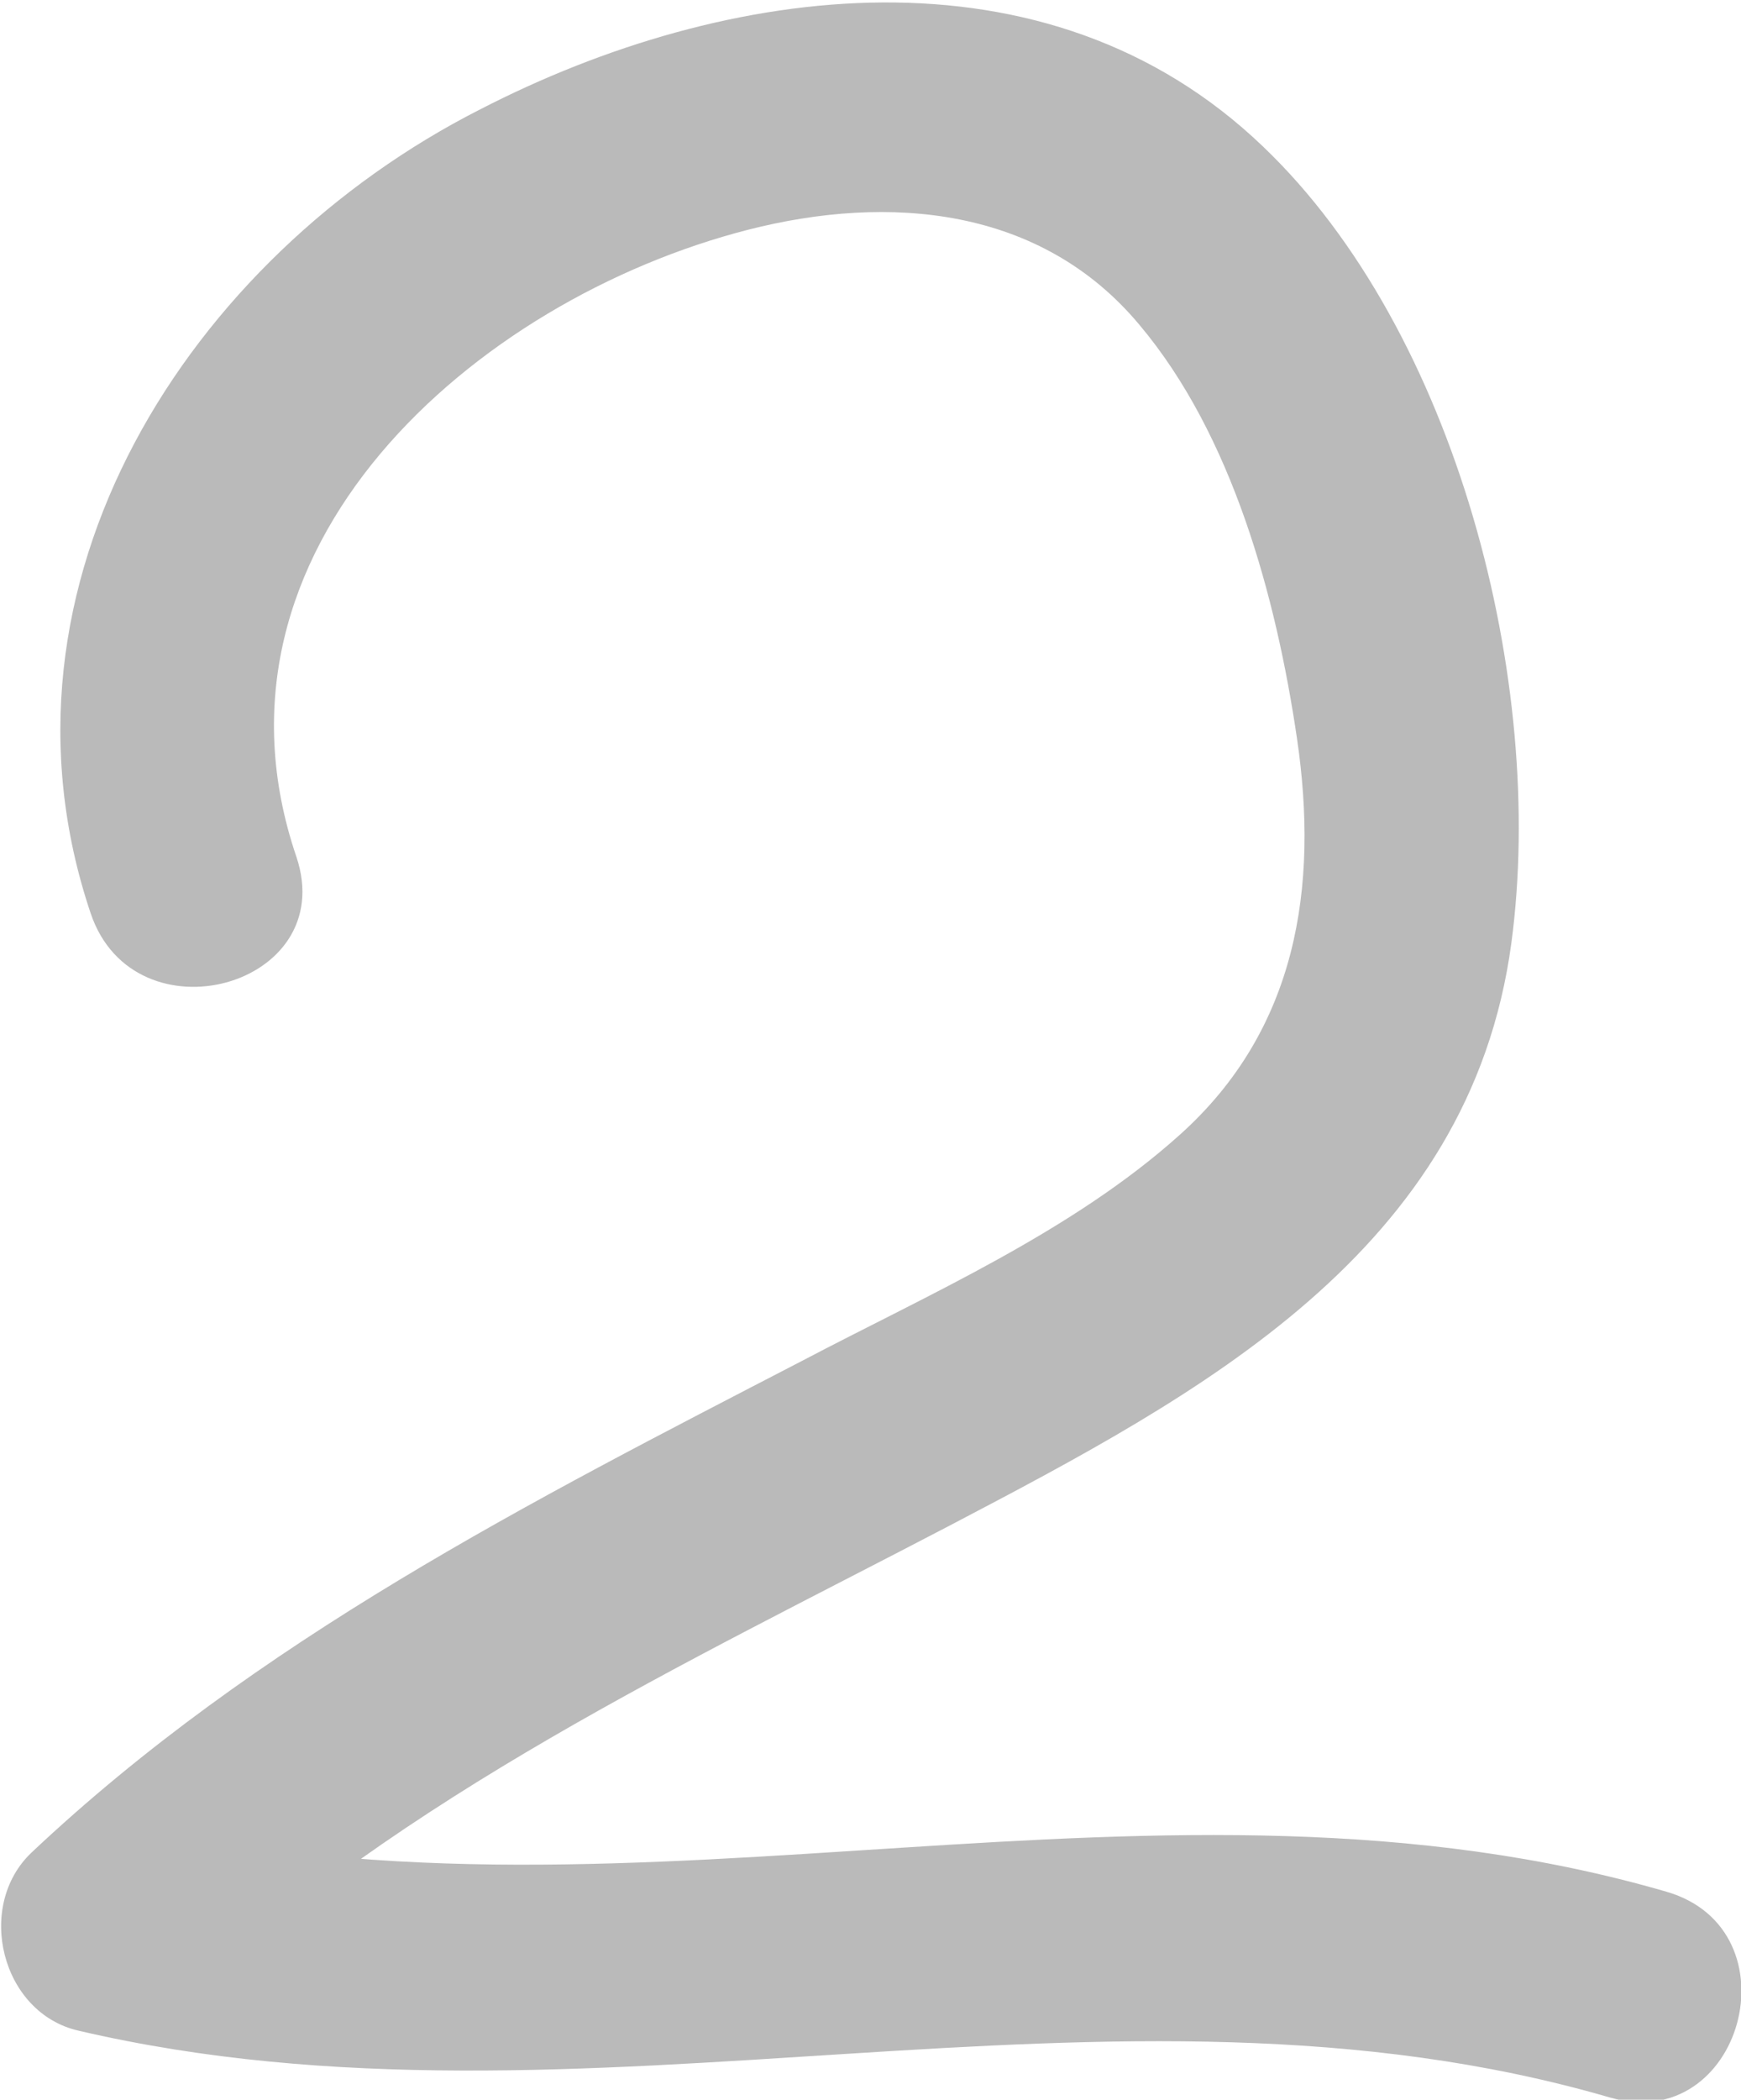
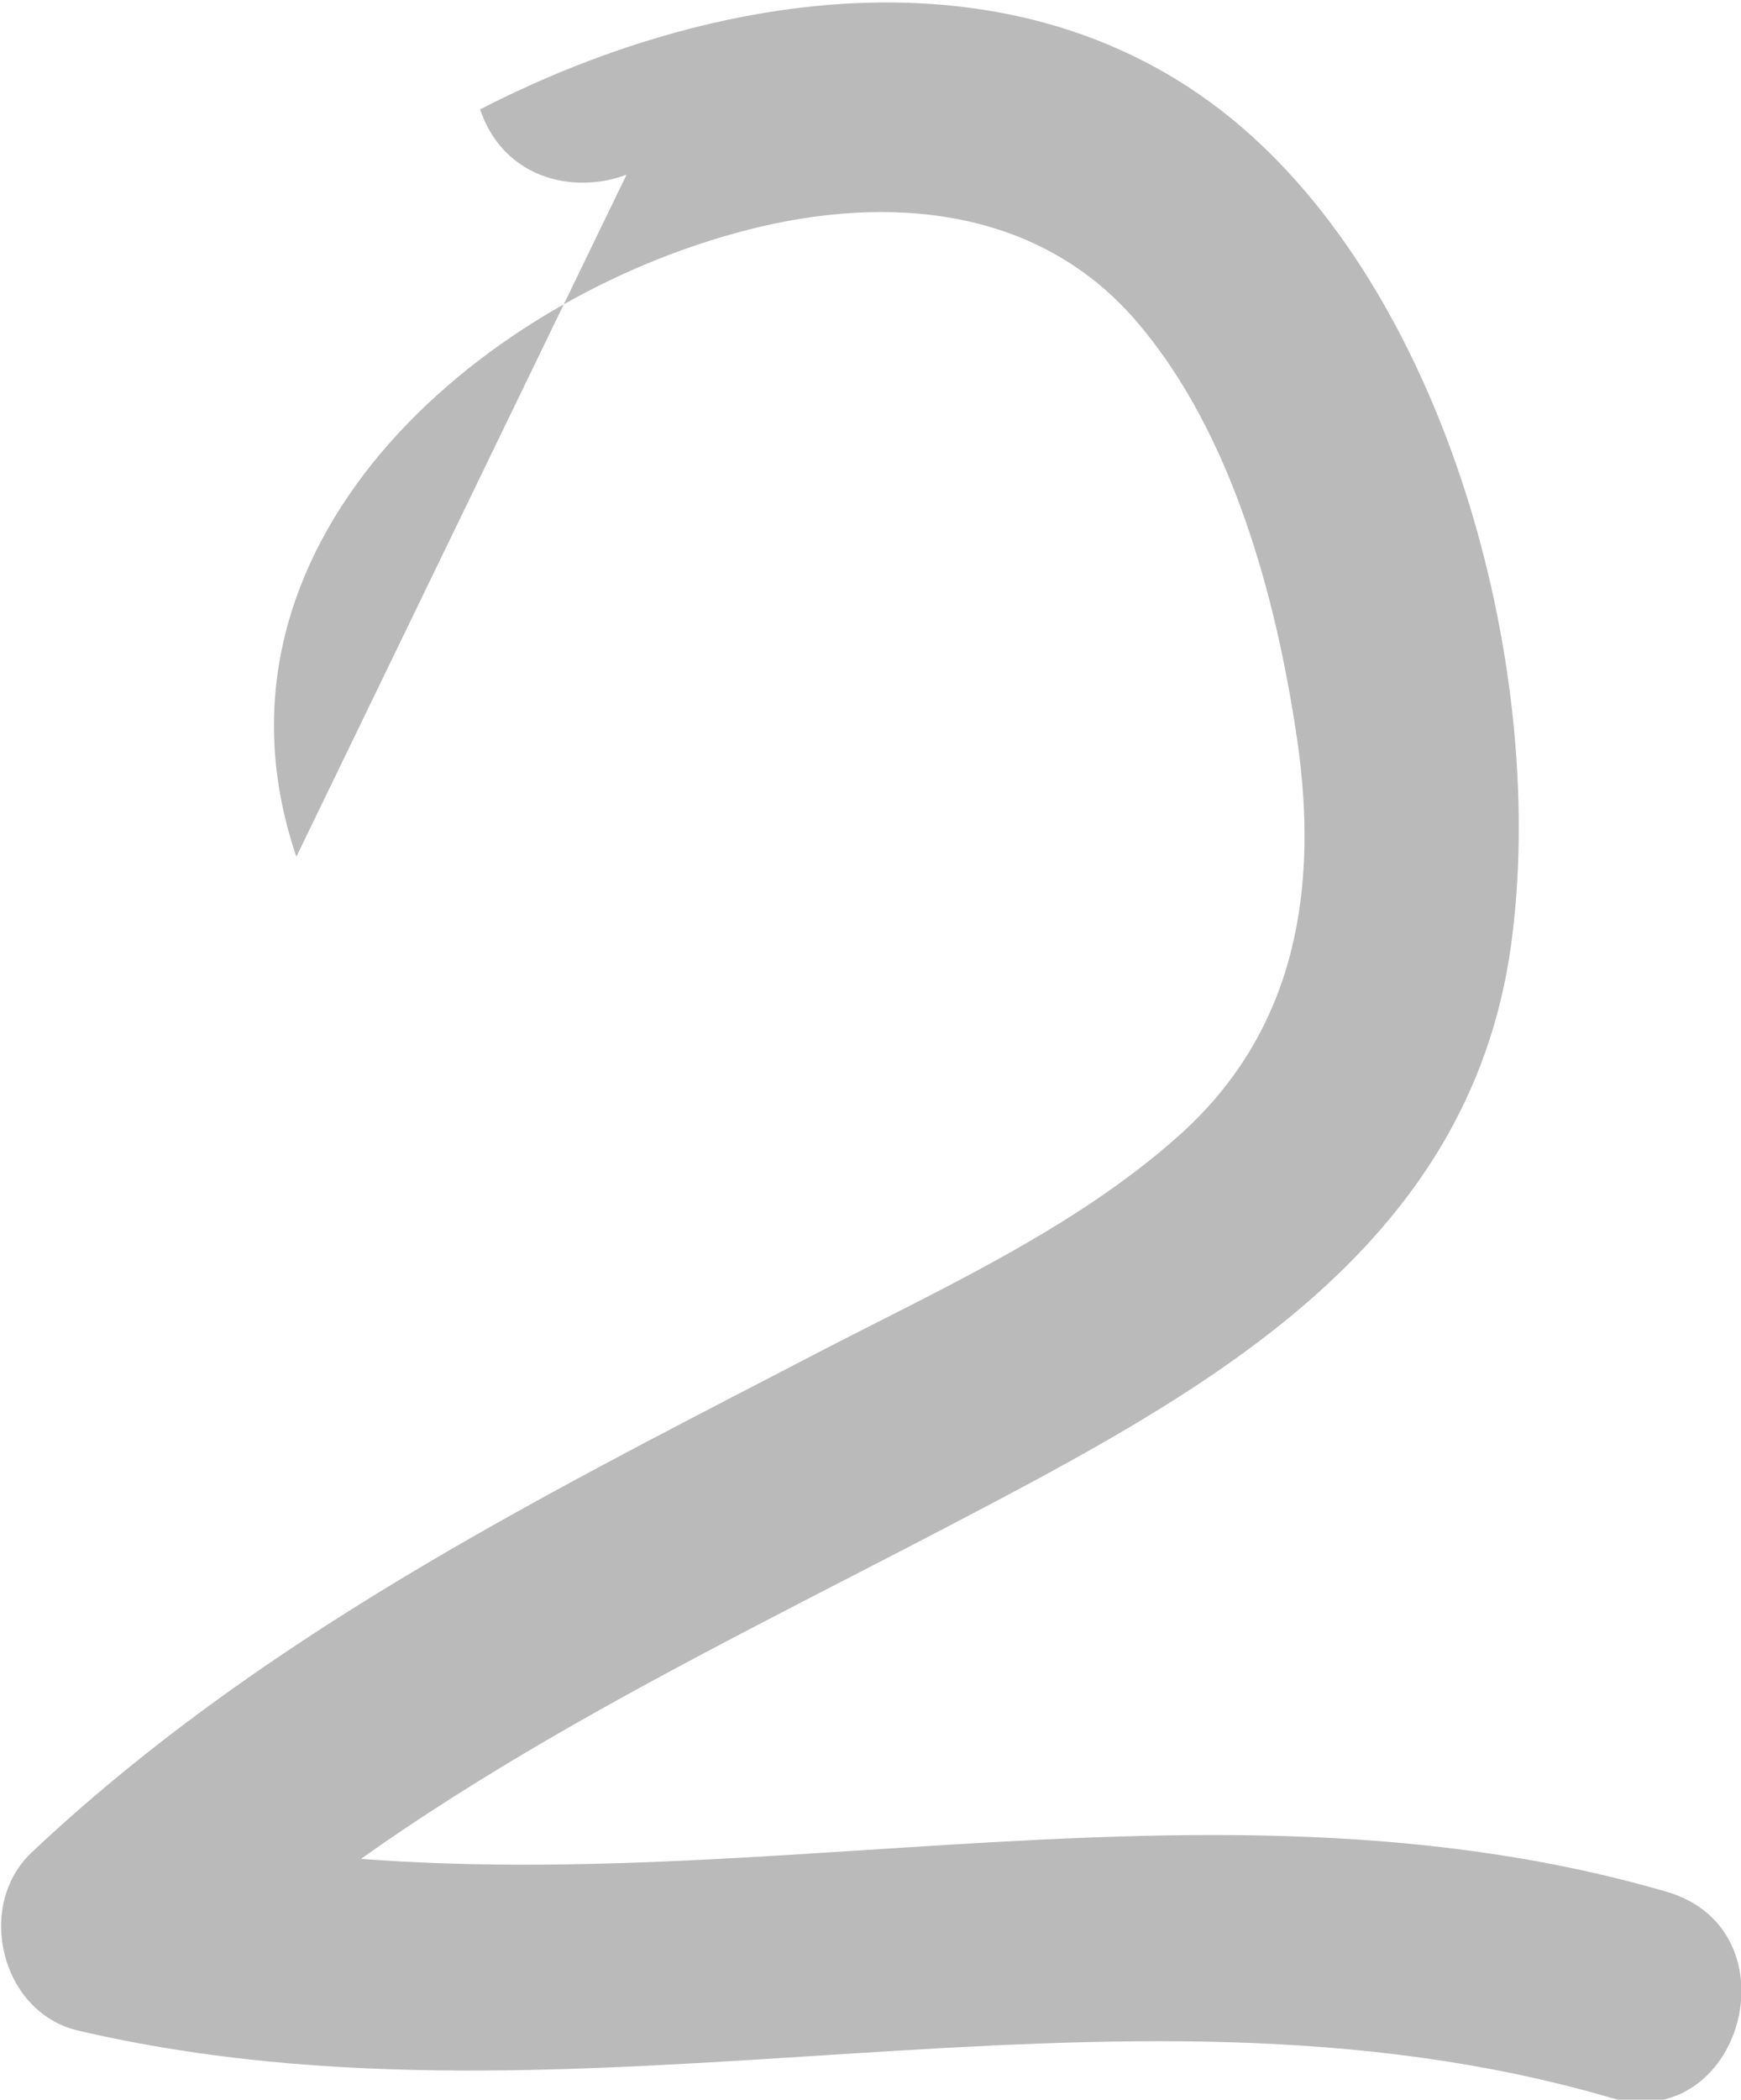
<svg xmlns="http://www.w3.org/2000/svg" id="_Шар_2" data-name="Шар 2" viewBox="0 0 15.92 19.19">
  <defs>
    <style> .cls-1 { fill: #bababa; } </style>
  </defs>
  <g id="_Слой_1" data-name="Слой 1">
-     <path class="cls-1" d="m2.71,7.83c-.96-2.82,1.63-5.09,4.13-5.73,1.29-.33,2.68-.21,3.58.87.85,1.01,1.25,2.49,1.44,3.78.2,1.36,0,2.66-1.07,3.62-.99.89-2.3,1.46-3.46,2.07-2.49,1.29-4.98,2.55-7.04,4.49-.52.49-.28,1.47.43,1.63,4.63,1.08,9.43-.72,14,.61,1.21.35,1.72-1.53.52-1.88-4.61-1.34-9.38.47-14-.61l.43,1.63c2.04-1.91,4.57-3.09,7.02-4.37,2.29-1.2,4.75-2.5,5.13-5.32.32-2.38-.5-5.59-2.27-7.28-1.98-1.9-4.91-1.5-7.16-.34C1.73,2.35-.19,5.33.83,8.35c.4,1.18,2.28.67,1.88-.52h0Z" />
+     <path class="cls-1" d="m2.71,7.83c-.96-2.82,1.63-5.09,4.13-5.73,1.29-.33,2.68-.21,3.58.87.85,1.01,1.25,2.49,1.44,3.78.2,1.36,0,2.66-1.07,3.62-.99.89-2.3,1.46-3.46,2.07-2.49,1.29-4.98,2.55-7.04,4.49-.52.49-.28,1.47.43,1.63,4.63,1.08,9.43-.72,14,.61,1.21.35,1.72-1.53.52-1.88-4.61-1.34-9.38.47-14-.61l.43,1.63c2.04-1.91,4.57-3.09,7.02-4.37,2.29-1.2,4.75-2.5,5.13-5.32.32-2.38-.5-5.59-2.27-7.28-1.98-1.9-4.91-1.5-7.16-.34c.4,1.18,2.28.67,1.88-.52h0Z" />
  </g>
</svg>